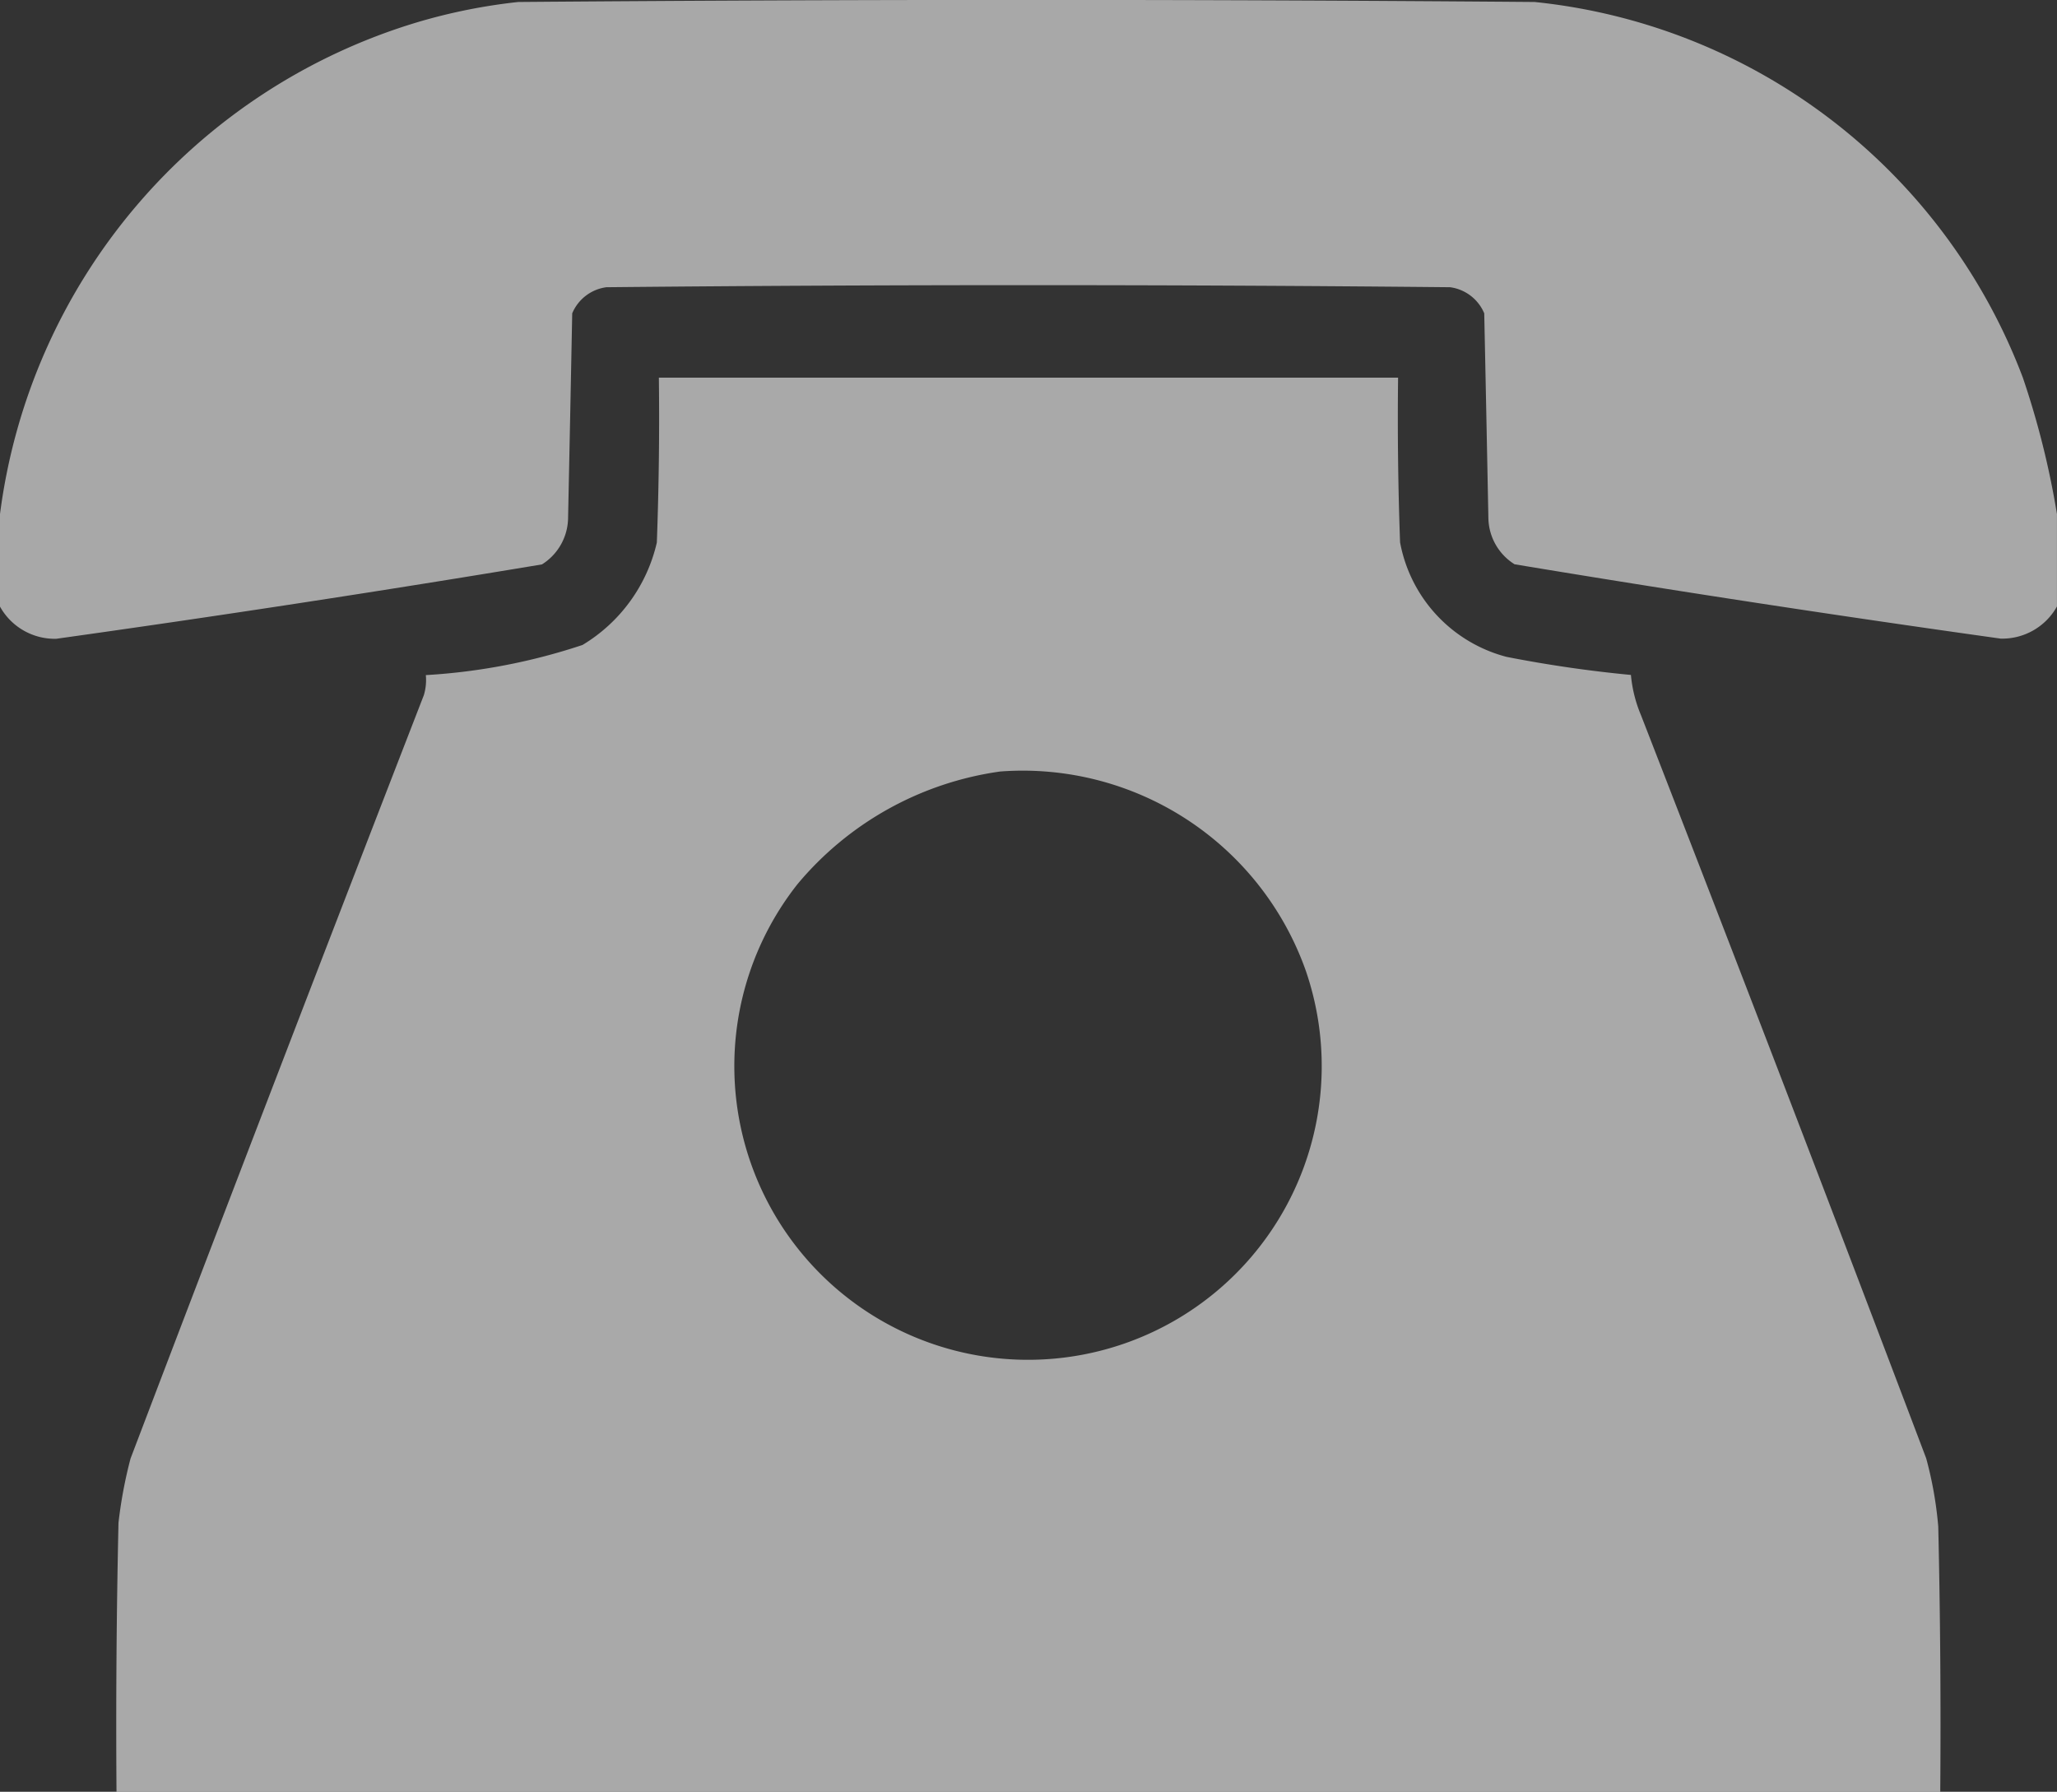
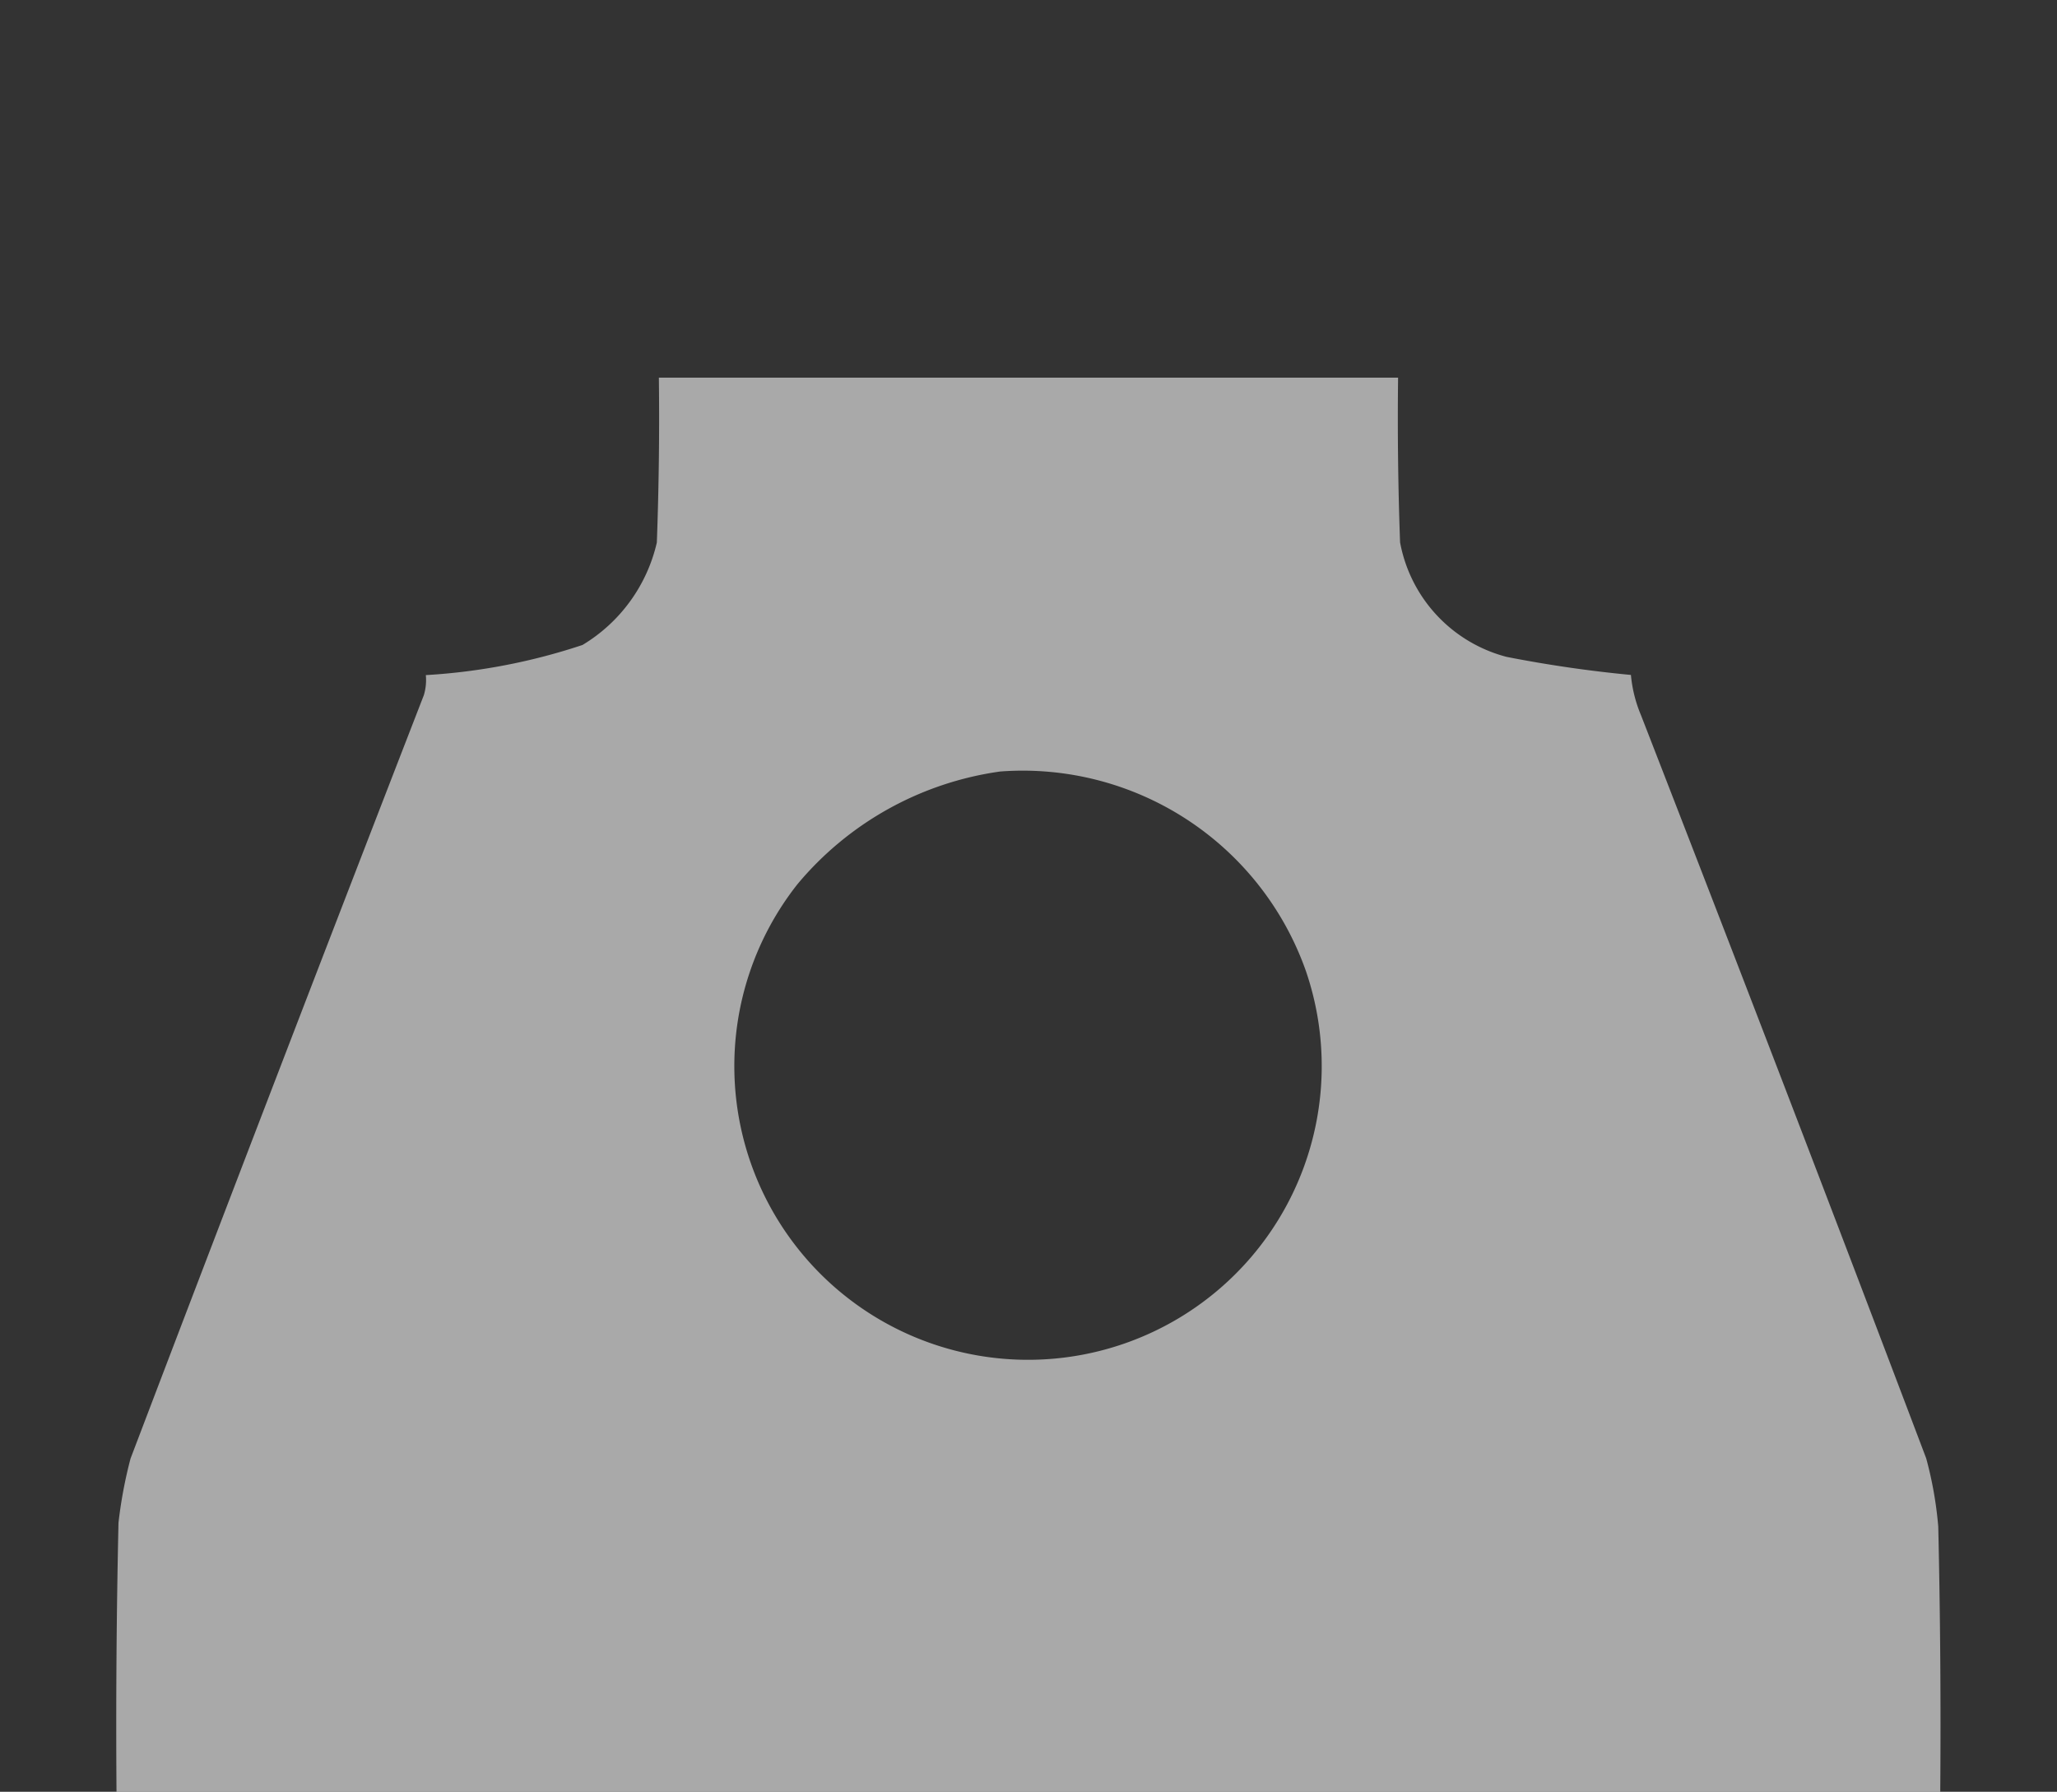
<svg xmlns="http://www.w3.org/2000/svg" width="49.615" height="43.219" viewBox="0 0 49.615 43.219">
  <rect x="0" y="0" width="49.615" height="43.219" fill="#333333" stroke="none" />
  <g id="icono-telefono" transform="translate(0.5 -32.5)" opacity="0.58">
    <g id="Grupo_10562" data-name="Grupo 10562" transform="translate(-0.5 32.5)">
-       <path id="Trazado_9311" data-name="Trazado 9311" d="M49.114,44.9v2.229a1.511,1.511,0,0,1-1.357.775q-5.876-.822-11.725-1.793A1.341,1.341,0,0,1,35.4,45q-.048-2.471-.1-4.942a1.043,1.043,0,0,0-.824-.63q-10.175-.1-20.35,0a1.043,1.043,0,0,0-.824.63q-.048,2.471-.1,4.942a1.341,1.341,0,0,1-.63,1.114Q6.733,47.085.857,47.908A1.511,1.511,0,0,1-.5,47.132V44.9A14.294,14.294,0,0,1,9.578,33.033,13.7,13.7,0,0,1,12,32.548q12.258-.1,24.517,0a14.133,14.133,0,0,1,11.774,9.06A20.475,20.475,0,0,1,49.114,44.9Z" transform="translate(0.5 -32.5)" fill="#fff" fill-rule="evenodd" opacity="0.987" />
-     </g>
+       </g>
    <g id="Grupo_10563" data-name="Grupo 10563" transform="translate(2.304 41.609)">
      <path id="Trazado_9312" data-name="Trazado 9312" d="M41.526,126.5h17.83q-.024,1.987.048,3.973a3.515,3.515,0,0,0,2.568,2.762q1.492.293,3,.436a3.251,3.251,0,0,0,.242.969q3.48,8.947,6.88,17.927a9.22,9.22,0,0,1,.291,1.647q.073,3.2.048,6.4H28.444q-.024-3.247.048-6.493a10.925,10.925,0,0,1,.291-1.55q3.508-9.217,7.074-18.412a1.253,1.253,0,0,0,.048-.484,14.636,14.636,0,0,0,3.779-.727,3.9,3.9,0,0,0,1.793-2.471Q41.55,128.487,41.526,126.5Zm8.237,9.5a7.243,7.243,0,0,1,7.365,4.8,7.084,7.084,0,1,1-12.258-2.083A7.766,7.766,0,0,1,49.762,136Z" transform="translate(-28.438 -126.5)" fill="#fff" fill-rule="evenodd" opacity="0.991" />
    </g>
  </g>
</svg>